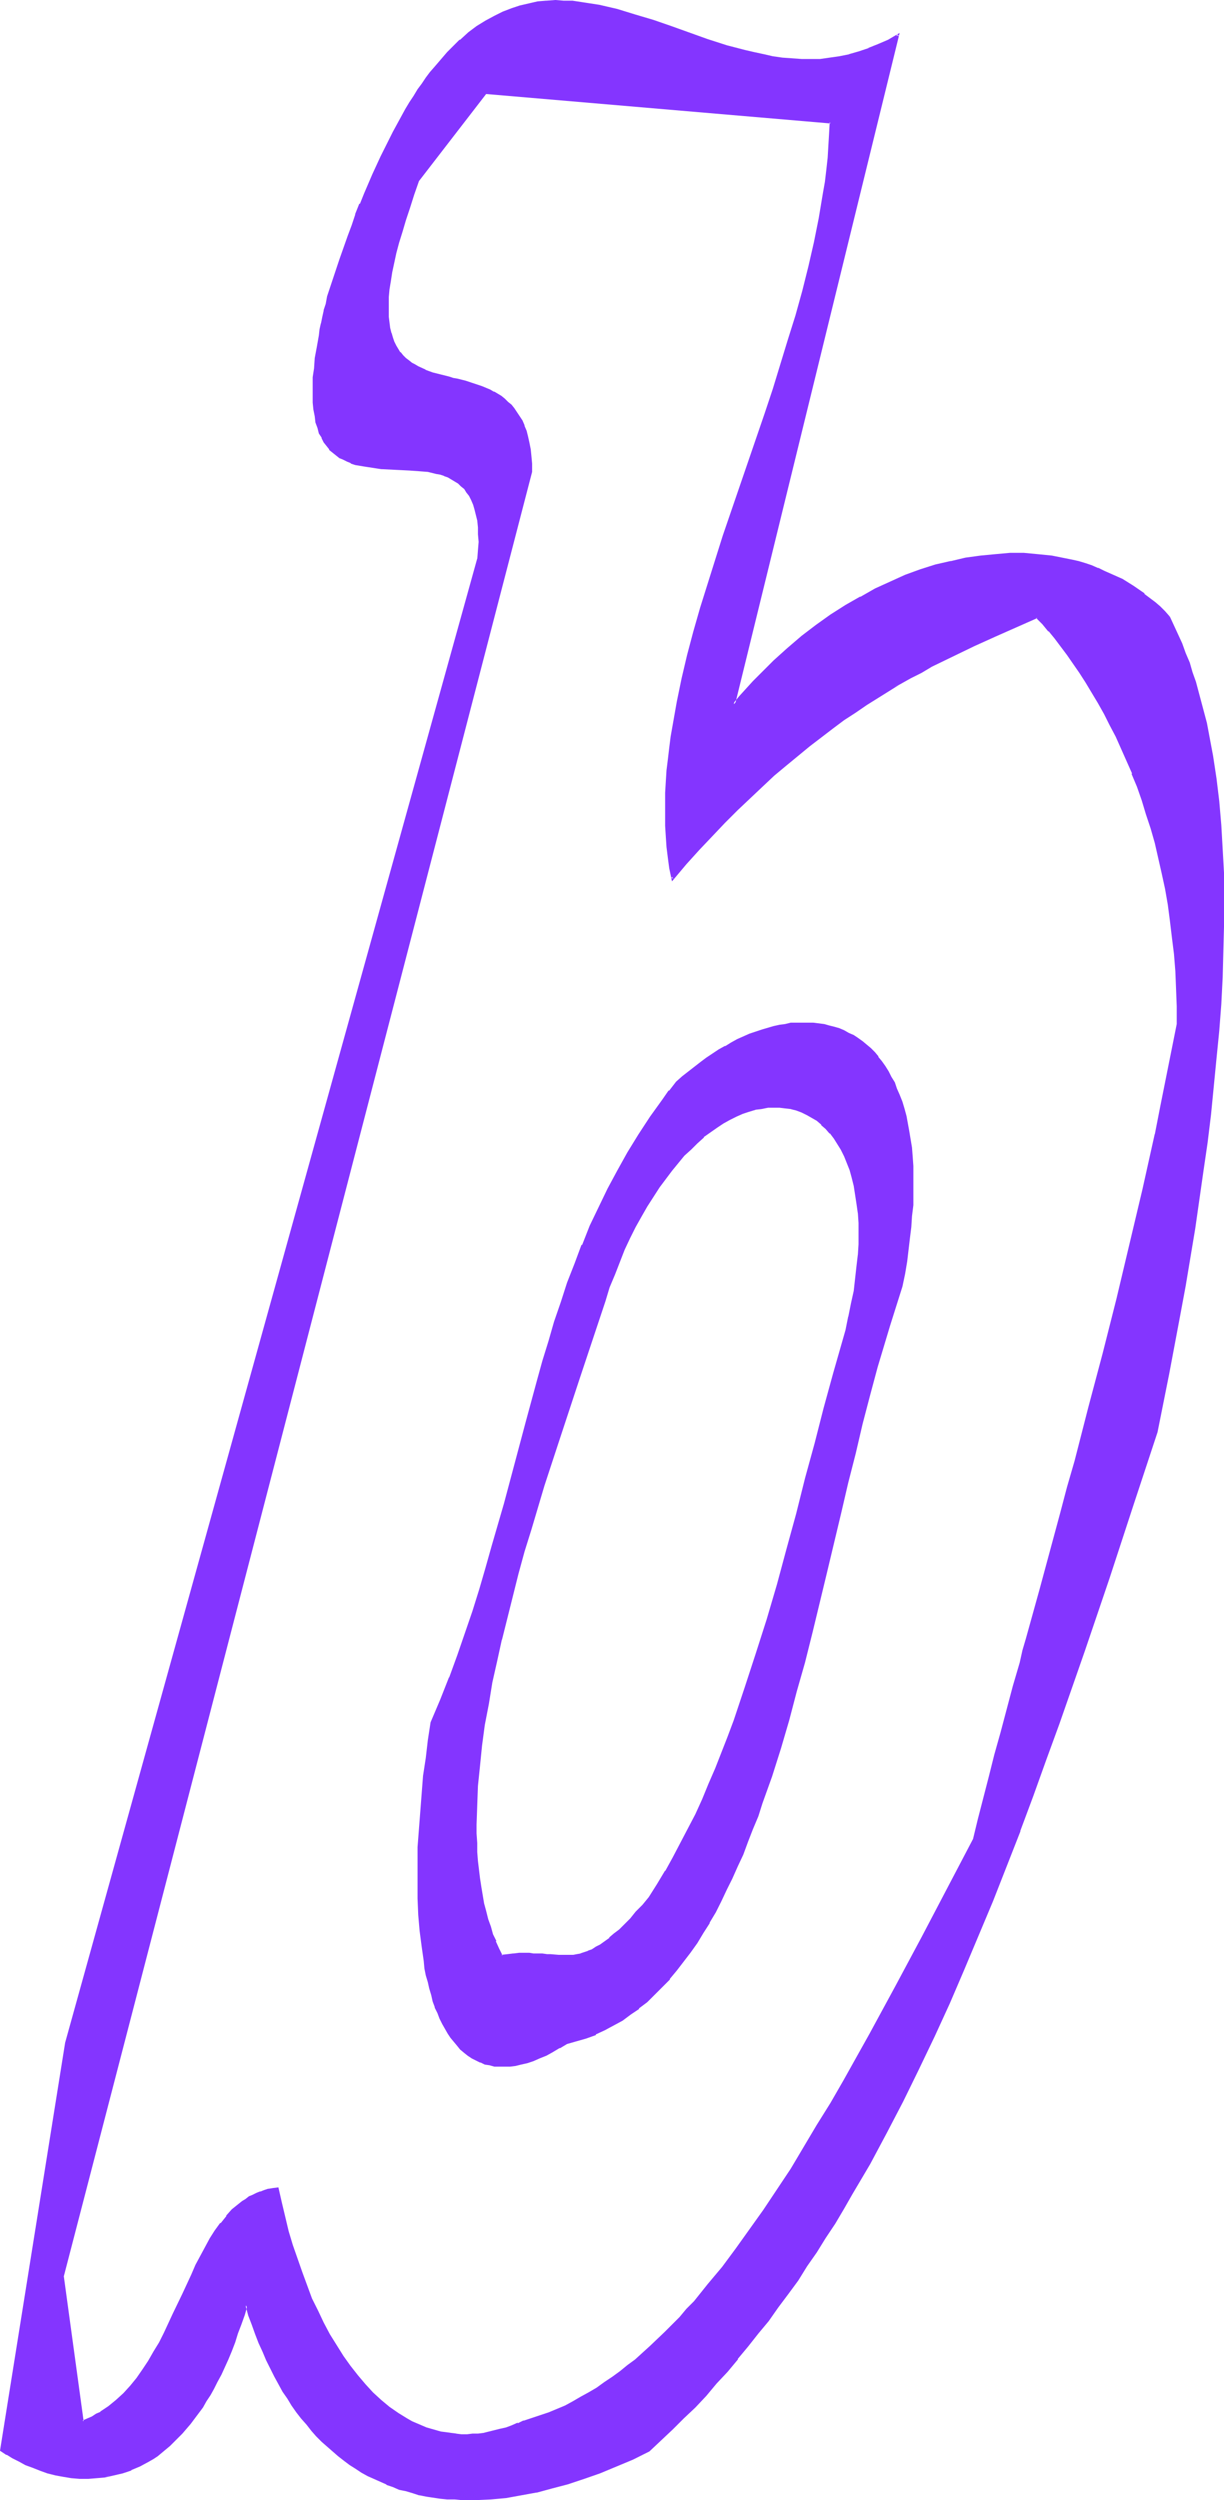
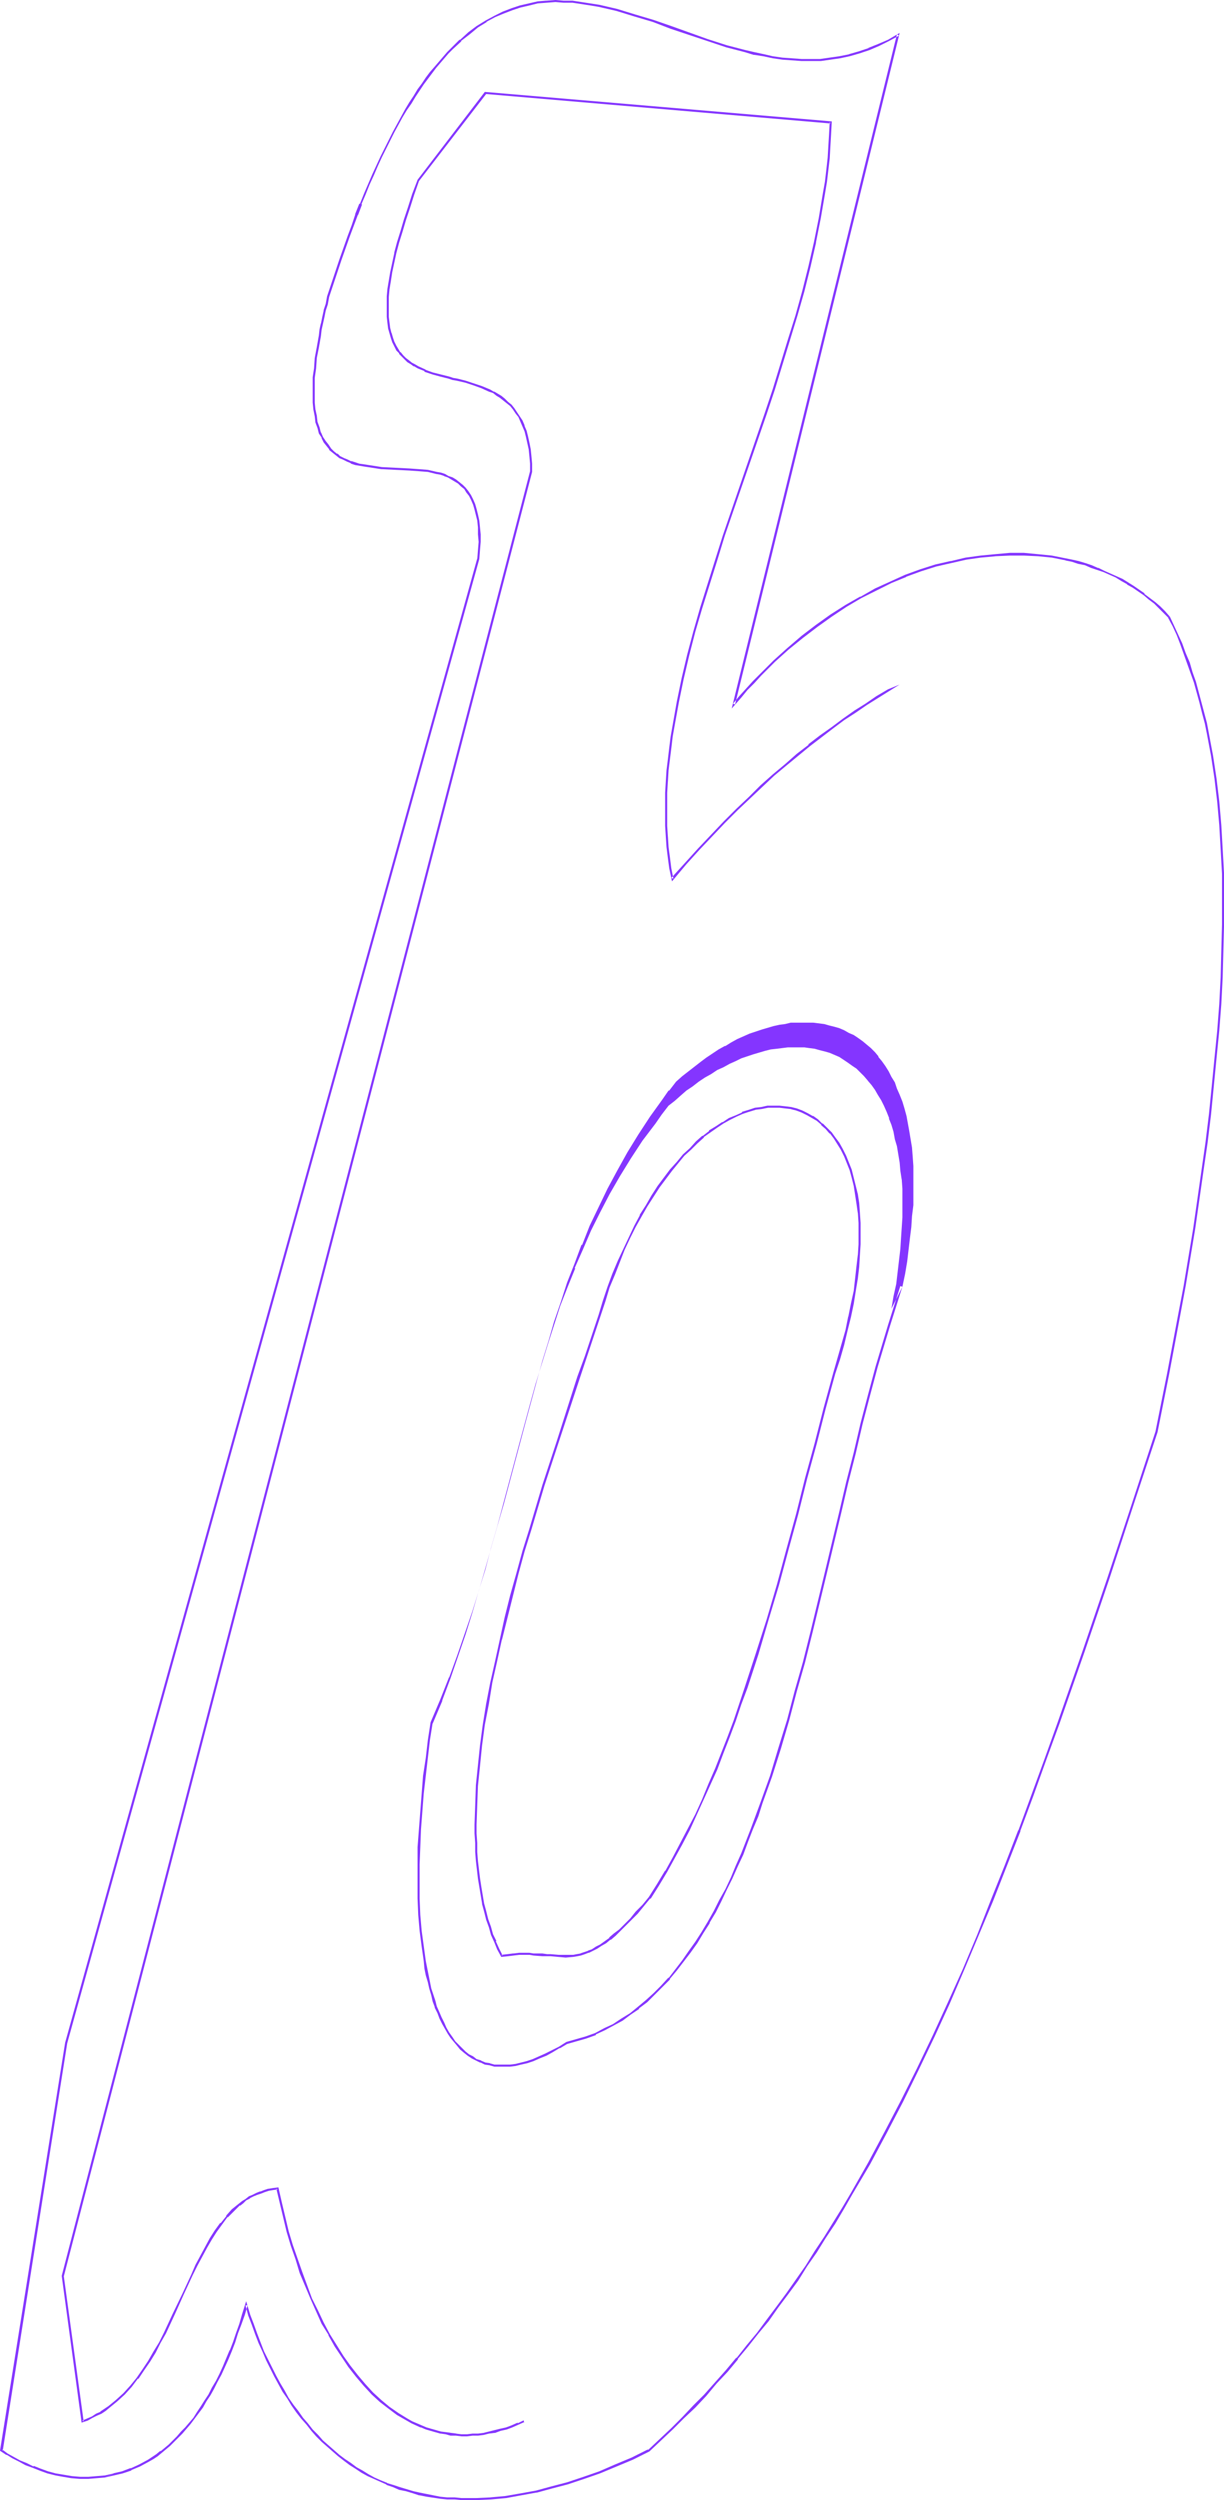
<svg xmlns="http://www.w3.org/2000/svg" xmlns:ns1="http://sodipodi.sourceforge.net/DTD/sodipodi-0.dtd" xmlns:ns2="http://www.inkscape.org/namespaces/inkscape" version="1.0" width="76.328mm" height="155.839mm" id="svg8" ns1:docname="Smudge Ital-Cond B 2.wmf">
  <ns1:namedview id="namedview8" pagecolor="#ffffff" bordercolor="#000000" borderopacity="0.25" ns2:showpageshadow="2" ns2:pageopacity="0.0" ns2:pagecheckerboard="0" ns2:deskcolor="#d1d1d1" ns2:document-units="mm" />
  <defs id="defs1">
    <pattern id="WMFhbasepattern" patternUnits="userSpaceOnUse" width="6" height="6" x="0" y="0" />
  </defs>
-   <path style="fill:#8435ff;fill-opacity:1;fill-rule:evenodd;stroke:none" d="m 153.051,447.123 -1.455,1.778 -1.455,1.616 -1.455,1.616 -1.293,1.293 -1.293,1.293 -1.131,0.97 -1.293,0.97 -0.97,0.97 -1.131,0.646 -0.97,0.646 -0.97,0.485 -0.97,0.485 -0.97,0.323 -0.808,0.162 -0.808,0.162 -0.97,0.162 -1.778,0.162 h -1.778 l -1.778,-0.162 -0.97,-0.162 h -0.97 l -2.101,-0.162 h -0.97 -2.424 -1.293 l -1.455,0.162 -1.293,0.162 -0.808,-1.616 -0.808,-1.616 -0.646,-1.778 -0.646,-1.778 -0.485,-1.778 -0.485,-1.778 -0.485,-1.939 -0.485,-1.939 -0.323,-1.939 -0.323,-1.939 -0.323,-4.201 -0.162,-2.101 -0.162,-2.101 v -2.262 -2.101 -4.525 l 0.323,-4.525 0.323,-4.686 0.646,-4.848 0.646,-4.848 0.808,-5.009 0.97,-5.009 0.97,-5.009 1.131,-5.171 1.293,-5.171 1.293,-5.171 1.455,-5.171 1.455,-5.171 1.455,-5.171 3.232,-10.503 3.232,-10.342 3.394,-10.019 1.616,-5.009 1.616,-5.009 1.778,-4.848 1.616,-4.686 0.97,-3.393 1.131,-3.232 1.131,-3.07 1.131,-3.07 1.293,-2.909 1.293,-2.747 1.293,-2.585 1.293,-2.585 1.455,-2.262 1.455,-2.262 1.455,-2.262 1.293,-1.939 1.616,-1.939 1.455,-1.778 1.455,-1.778 1.616,-1.454 1.455,-1.454 1.616,-1.454 1.455,-1.131 1.616,-1.131 1.455,-0.97 1.616,-0.808 1.455,-0.808 1.616,-0.646 1.455,-0.485 1.455,-0.485 1.455,-0.323 1.455,-0.162 1.455,-0.162 h 1.455 l 1.293,0.162 1.455,0.323 1.293,0.323 1.293,0.485 1.131,0.485 1.293,0.646 1.131,0.808 1.131,0.97 0.97,0.97 0.97,1.131 0.97,1.131 0.97,1.293 0.808,1.454 0.646,1.454 0.808,1.616 0.485,1.778 0.646,1.778 0.485,1.939 0.323,1.939 0.323,2.262 0.162,2.101 0.162,2.424 0.162,2.424 -0.162,2.585 v 2.585 l -0.323,2.585 -0.323,2.909 -0.485,2.909 -0.485,3.07 -0.646,3.07 -0.808,3.232 -0.808,3.232 -0.97,3.393 -1.131,3.555 -2.101,8.08 -2.263,8.403 -2.101,8.241 -2.263,8.403 -2.101,8.241 -2.424,8.241 -2.424,8.241 -2.424,8.08 -2.586,7.918 -1.293,4.04 -1.455,3.878 -1.455,3.717 -1.293,3.878 -1.616,3.717 -1.455,3.555 -1.616,3.717 -1.616,3.555 -1.778,3.393 -1.616,3.393 -1.778,3.232 -1.939,3.232 -1.939,3.232 z m 59.475,-144.139 0.485,-2.909 0.485,-2.909 0.485,-2.747 0.323,-2.747 0.323,-2.747 0.162,-2.424 0.162,-2.585 v -2.424 l 0.162,-2.424 v -2.262 l -0.162,-2.101 -0.162,-2.262 -0.162,-1.939 -0.162,-2.101 -0.323,-1.939 -0.323,-1.778 -0.485,-1.778 -0.485,-1.616 -0.485,-1.778 -0.485,-1.454 -0.646,-1.454 -0.646,-1.454 -0.646,-1.293 -0.646,-1.293 -0.808,-1.293 -0.808,-1.131 -0.808,-1.131 -0.97,-0.97 -0.808,-0.97 -0.97,-0.808 -0.97,-0.808 -1.131,-0.646 -0.97,-0.646 -1.131,-0.646 -1.131,-0.485 -1.131,-0.485 -1.131,-0.485 -1.131,-0.323 -1.293,-0.162 -1.131,-0.323 h -1.293 l -1.293,-0.162 h -1.293 -1.293 l -1.293,0.162 -1.455,0.162 -1.293,0.323 -1.293,0.162 -2.909,0.808 -1.455,0.485 -1.293,0.646 -1.455,0.646 -1.455,0.646 -1.455,0.646 -1.455,0.808 -1.455,0.808 -1.455,0.97 -1.455,0.97 -1.455,0.97 -1.293,1.131 -1.455,1.131 -1.455,1.293 -1.455,1.131 -1.616,2.101 -1.616,2.101 -2.909,4.04 -2.747,4.201 -2.586,4.201 -2.424,4.201 -2.263,4.363 -2.101,4.363 -1.939,4.363 -1.939,4.363 -1.778,4.525 -1.616,4.363 -1.616,4.686 -1.455,4.525 -1.455,4.525 -1.293,4.686 -1.455,4.686 -2.586,9.534 -2.586,9.695 -2.586,9.857 -1.293,5.009 -1.455,5.009 -1.455,5.009 -1.616,5.009 -1.616,5.171 -1.778,5.171 -1.778,5.333 -1.939,5.171 -2.101,5.333 -2.263,5.333 -0.485,4.04 -0.646,4.201 -0.485,4.201 -0.485,4.201 -0.323,4.201 -0.323,4.201 -0.162,4.201 -0.162,4.04 v 4.04 l 0.162,4.04 0.162,3.878 0.323,3.717 0.323,3.555 0.485,3.555 0.323,1.616 0.323,1.778 0.323,1.454 0.485,1.616 0.323,1.454 0.485,1.454 0.485,1.454 0.485,1.293 0.646,1.293 0.485,1.293 0.646,1.131 0.646,1.131 0.646,0.97 0.808,0.97 0.808,0.97 0.808,0.808 0.808,0.808 0.808,0.646 0.97,0.646 0.97,0.485 0.97,0.485 0.97,0.323 1.131,0.323 1.131,0.162 1.131,0.162 h 1.293 l 1.293,-0.162 1.293,-0.162 1.293,-0.323 1.455,-0.323 1.455,-0.485 1.455,-0.485 1.455,-0.808 1.616,-0.808 1.616,-0.808 1.616,-0.97 2.424,-0.646 2.263,-0.808 2.101,-0.808 2.263,-0.97 2.101,-1.131 1.939,-1.293 1.939,-1.293 1.939,-1.454 1.939,-1.616 1.778,-1.616 1.778,-1.778 1.778,-1.778 1.616,-2.101 1.616,-2.101 1.616,-2.101 1.455,-2.262 1.455,-2.262 1.616,-2.424 1.293,-2.585 1.455,-2.585 1.293,-2.585 1.293,-2.747 1.293,-2.747 1.131,-2.909 1.293,-2.909 1.131,-3.07 1.131,-2.909 1.131,-3.232 2.101,-6.302 2.101,-6.464 1.939,-6.625 1.939,-6.787 1.778,-6.948 1.778,-6.948 3.556,-14.058 3.232,-14.22 1.778,-7.11 1.616,-6.948 1.778,-6.787 1.778,-6.787 1.778,-6.787 1.778,-6.464 0.97,-3.07 0.97,-3.232 0.97,-3.07 z" id="path1" />
  <path style="fill:#8435ff;fill-opacity:1;fill-rule:evenodd;stroke:none" d="m 152.889,446.961 v 0 l -1.455,1.778 -1.616,1.616 -1.293,1.616 -1.293,1.293 -1.293,1.293 -1.293,0.97 -1.131,0.97 h 0.162 l -1.131,0.808 -1.131,0.808 -0.97,0.485 v 0 l -0.97,0.646 -0.97,0.323 h 0.162 l -0.97,0.323 -0.97,0.323 h 0.162 l -0.97,0.162 -0.808,0.162 v 0 h -1.778 -1.778 0.162 l -1.939,-0.162 h -0.808 l -1.131,-0.162 v 0 h -2.101 l -0.97,-0.162 h -2.424 l -1.293,0.162 h -0.162 l -1.293,0.162 -1.455,0.162 0.323,0.162 -0.808,-1.616 -0.808,-1.778 h 0.162 l -0.808,-1.616 v 0 l -0.485,-1.778 -0.646,-1.778 -0.485,-1.939 -0.485,-1.778 v 0 l -0.323,-1.939 -0.323,-1.939 -0.323,-2.101 -0.485,-4.04 v 0 l -0.162,-2.101 v -2.101 l -0.162,-2.262 v -2.101 l 0.162,-4.525 0.162,-4.525 v 0 l 0.485,-4.686 0.485,-4.848 0.646,-4.848 0.97,-5.009 0.808,-5.009 1.131,-5.009 1.131,-5.171 v 0.162 l 1.293,-5.171 1.293,-5.171 1.293,-5.171 1.455,-5.332 1.616,-5.171 3.071,-10.342 3.394,-10.342 5.01,-15.19 1.616,-4.848 1.616,-4.848 1.616,-4.848 1.131,-3.393 0.97,-3.232 1.293,-3.07 v 0 l 1.131,-2.909 v 0 l 1.131,-2.909 1.293,-2.747 1.293,-2.585 1.455,-2.585 v 0 l 1.293,-2.262 1.455,-2.262 1.455,-2.262 1.455,-1.939 1.455,-1.939 v 0 l 1.455,-1.778 v 0 l 1.455,-1.778 1.616,-1.454 1.455,-1.454 1.616,-1.454 h -0.162 l 1.616,-1.131 v 0 l 1.616,-1.131 1.455,-0.97 v 0 l 1.455,-0.808 1.616,-0.808 1.455,-0.646 v 0 l 1.455,-0.485 1.616,-0.485 h -0.162 l 1.455,-0.162 1.616,-0.323 h 1.455 -0.162 1.455 v 0 l 1.293,0.162 1.455,0.162 h -0.162 l 1.293,0.323 1.293,0.485 v 0 l 1.293,0.646 1.131,0.646 v 0 l 1.131,0.646 v 0 l 1.131,0.97 h -0.162 l 1.131,0.97 0.97,1.131 v -0.162 l 0.97,1.293 0.808,1.293 v 0 l 0.808,1.293 0.808,1.616 0.646,1.616 v 0 l 0.646,1.616 0.485,1.778 0.485,1.939 v 0 l 0.323,2.101 0.323,2.101 0.323,2.262 v -0.162 l 0.162,2.424 v 2.424 2.585 l -0.162,2.585 v -0.162 l -0.323,2.747 -0.323,2.909 -0.323,2.909 -0.646,2.909 -0.646,3.232 v -0.162 l -0.646,3.232 -0.97,3.393 -0.97,3.393 -0.97,3.393 -2.263,8.241 -2.101,8.241 -2.263,8.241 -2.101,8.403 -2.263,8.241 -2.263,8.403 -2.424,8.241 -2.586,8.08 -2.586,7.918 -1.293,3.878 -1.293,3.878 -1.455,3.878 -1.455,3.717 v 0 l -1.455,3.717 -1.616,3.717 -1.455,3.555 -1.616,3.555 -1.778,3.393 -1.778,3.393 -1.778,3.393 -1.778,3.232 v -0.162 l -1.939,3.232 -1.939,3.07 0.485,0.323 1.939,-3.07 1.939,-3.232 v 0 l 1.778,-3.232 1.778,-3.232 1.778,-3.393 1.616,-3.555 1.616,-3.555 1.616,-3.555 1.616,-3.555 1.455,-3.878 v 0 l 1.455,-3.717 1.455,-3.878 1.293,-3.878 1.455,-3.878 2.586,-7.918 2.424,-8.241 2.424,-8.08 2.263,-8.403 2.263,-8.241 2.101,-8.403 2.263,-8.241 2.101,-8.241 2.263,-8.241 1.131,-3.393 0.97,-3.393 0.808,-3.393 0.808,-3.232 v 0 l 0.646,-3.07 0.485,-3.07 0.485,-2.909 0.323,-2.747 0.162,-2.747 v 0 l 0.162,-2.585 v -2.585 -2.424 l -0.162,-2.424 v 0 l -0.162,-2.262 -0.323,-2.101 -0.485,-1.939 v 0 l -0.485,-1.939 -0.485,-1.939 -0.646,-1.616 v 0 l -0.646,-1.616 -0.808,-1.616 -0.808,-1.454 v 0 l -0.97,-1.293 -0.808,-1.131 -0.162,-0.162 -0.97,-0.97 -0.97,-0.97 h -0.162 l -0.97,-0.97 v 0 l -1.131,-0.808 h -0.162 l -1.131,-0.646 -1.293,-0.646 v 0 l -1.293,-0.485 -1.293,-0.323 v 0 l -1.293,-0.162 -1.455,-0.162 v 0 h -1.455 v 0 h -1.455 l -1.455,0.323 -1.455,0.162 v 0 l -1.455,0.485 -1.616,0.485 v 0.162 l -1.455,0.646 -1.616,0.646 -1.455,0.97 h -0.162 l -1.455,0.97 -1.616,0.97 v 0.162 l -1.455,1.131 h -0.162 l -1.455,1.293 -1.455,1.616 -1.616,1.454 -1.455,1.778 v 0 l -1.616,1.778 v 0 l -1.455,1.939 -1.455,1.939 -1.455,2.262 -1.293,2.262 -1.455,2.262 v 0.162 l -1.293,2.424 -1.293,2.747 -1.293,2.747 -1.293,2.747 v 0 l -1.293,3.07 v 0 l -1.131,3.07 -1.131,3.393 -0.97,3.232 -1.616,4.848 -1.616,4.848 -1.778,4.848 -4.848,15.19 -3.394,10.342 -3.071,10.342 -1.616,5.171 -1.455,5.332 -1.455,5.171 -1.293,5.171 -1.131,5.171 v 0 l -1.131,5.171 -1.131,5.009 -0.97,5.009 -0.808,5.009 -0.646,4.848 -0.485,4.686 -0.485,4.686 v 0.162 L 112,425.308 l -0.162,4.525 v 2.101 L 112,434.195 v 2.101 l 0.162,2.101 v 0 l 0.485,4.201 0.323,1.939 0.323,1.939 0.323,1.939 v 0.162 l 0.485,1.778 0.485,1.939 0.646,1.778 0.485,1.778 v 0 l 0.808,1.778 v 0 l 0.646,1.616 0.97,1.778 1.616,-0.162 1.293,-0.162 v 0 l 1.293,-0.162 h 2.424 l 0.97,0.162 2.101,0.162 v 0 h 0.97 0.97 l 1.778,0.162 v 0 l 1.778,0.162 1.778,-0.162 v 0 l 0.97,-0.162 0.808,-0.162 v 0 l 0.97,-0.323 0.808,-0.323 h 0.162 l 0.97,-0.485 0.97,-0.485 v 0 l 0.97,-0.646 1.131,-0.646 0.97,-0.808 H 144 l 1.131,-0.97 1.131,-1.131 1.293,-1.293 1.293,-1.293 1.455,-1.454 1.455,-1.778 1.455,-1.778 h 0.162 z" id="path2" />
-   <path style="fill:#8435ff;fill-opacity:1;fill-rule:evenodd;stroke:none" d="m 212.687,303.145 v 0 l 0.646,-3.07 0.485,-2.909 0.323,-2.747 0.323,-2.747 0.323,-2.585 0.162,-2.585 0.323,-2.585 v 0 -2.424 -2.424 -2.262 -2.101 l -0.162,-2.262 v 0 l -0.162,-2.101 -0.323,-1.939 -0.323,-1.939 -0.323,-1.778 v 0 l -0.323,-1.778 -0.485,-1.778 -0.485,-1.616 -0.646,-1.616 v 0 l -0.646,-1.454 -0.485,-1.454 -0.808,-1.293 -0.646,-1.293 v 0 l -0.808,-1.293 -0.808,-1.131 -0.808,-0.97 v -0.162 l -0.808,-0.97 -0.97,-0.97 -0.97,-0.808 v 0 l -0.97,-0.808 -1.131,-0.808 -0.97,-0.646 v 0 l -1.131,-0.485 -1.131,-0.646 -1.131,-0.485 v 0 l -1.131,-0.323 -1.293,-0.323 -1.131,-0.323 v 0 l -1.293,-0.162 -1.293,-0.162 v 0 h -1.293 -1.293 -1.293 v 0 h -1.455 l -1.293,0.323 -1.293,0.162 -1.455,0.323 v 0 l -2.747,0.808 -1.455,0.485 -1.455,0.485 v 0 l -1.455,0.646 -1.455,0.646 -1.455,0.808 -1.293,0.808 h -0.162 l -1.455,0.808 -1.455,0.97 -1.455,0.97 -1.293,0.97 -1.455,1.131 v 0 l -1.455,1.131 -1.455,1.131 v 0 l -1.455,1.293 -1.616,2.101 h -0.162 l -1.455,2.101 -2.909,4.04 -2.747,4.201 -2.586,4.201 v 0 l -2.424,4.363 -2.263,4.201 -2.101,4.363 -2.101,4.363 -1.778,4.525 h -0.162 l -1.616,4.363 v 0 l -1.778,4.525 -1.455,4.525 -1.616,4.686 -1.293,4.525 -1.455,4.686 -1.293,4.686 -2.586,9.534 -5.172,19.391 -1.455,5.009 -1.455,5.009 -1.455,5.171 -1.455,5.009 -1.616,5.171 -1.778,5.171 -1.778,5.171 -1.939,5.332 v -0.162 l -2.101,5.333 v 0 l -2.263,5.333 -0.646,4.201 -0.485,4.201 -0.646,4.201 -0.323,4.201 -0.323,4.201 v 0 l -0.323,4.201 -0.323,4.201 v 4.04 4.04 4.04 l 0.162,3.878 v 0 l 0.323,3.717 0.485,3.717 0.485,3.393 0.162,1.778 0.323,1.616 v 0 l 0.485,1.616 0.323,1.454 0.485,1.616 0.323,1.454 0.485,1.293 v 0.162 l 0.646,1.293 v 0 l 0.485,1.293 0.646,1.293 0.646,1.131 v 0 l 0.646,1.131 0.646,0.97 0.808,0.97 v 0 l 0.808,0.97 v 0 l 0.646,0.808 0.97,0.808 v 0 l 0.808,0.646 v 0 l 0.97,0.646 v 0 l 0.97,0.485 0.97,0.485 h 0.162 l 0.97,0.485 1.131,0.162 v 0 l 1.131,0.323 h 1.131 1.293 1.293 v 0 l 1.293,-0.162 1.293,-0.323 v 0 l 1.455,-0.323 1.455,-0.485 v 0 l 1.455,-0.646 v 0 l 1.616,-0.646 1.455,-0.808 1.616,-0.97 h 0.162 l 1.616,-0.97 v 0 l 2.263,-0.646 2.263,-0.646 v 0 l 2.263,-0.808 v -0.162 l 2.101,-0.97 2.101,-1.131 v 0 l 2.101,-1.131 1.939,-1.454 1.939,-1.293 v -0.162 l 1.939,-1.454 1.778,-1.778 1.778,-1.778 1.778,-1.778 v -0.162 l 1.616,-1.939 v 0 l 1.616,-2.101 1.616,-2.101 1.616,-2.262 1.455,-2.424 1.455,-2.262 v -0.162 l 1.455,-2.424 1.293,-2.585 1.293,-2.747 1.293,-2.585 1.293,-2.909 1.293,-2.747 1.131,-3.07 v 0 l 1.131,-2.909 v 0 l 1.293,-3.07 0.97,-3.07 2.263,-6.302 2.101,-6.625 1.939,-6.625 1.778,-6.787 1.939,-6.787 1.778,-7.11 3.394,-14.058 3.394,-14.22 1.616,-6.948 1.778,-6.948 1.616,-6.948 1.778,-6.787 1.778,-6.625 1.939,-6.464 0.97,-3.232 0.97,-3.07 0.97,-3.07 0.97,-3.07 -0.485,-0.162 -0.97,3.07 -0.97,3.07 -0.97,3.07 -0.97,3.232 -1.939,6.464 -1.778,6.625 -1.778,6.787 -1.616,6.948 -1.778,6.948 -1.616,6.948 -3.394,14.22 -3.394,14.058 -1.778,7.11 -1.939,6.787 -1.778,6.787 -2.101,6.787 -1.939,6.464 -2.263,6.302 -1.131,3.07 -1.131,3.07 v 0 l -1.131,2.909 v 0 l -1.131,2.909 -1.293,2.909 -1.131,2.747 -1.293,2.747 -1.455,2.585 -1.293,2.585 -1.455,2.585 v 0 l -1.455,2.424 -1.455,2.262 -1.616,2.262 -1.455,2.101 -1.616,2.101 v 0 l -1.616,2.101 v -0.162 l -1.778,1.939 -1.778,1.778 -1.778,1.616 -1.939,1.616 v 0 l -1.778,1.454 -2.101,1.293 -1.939,1.293 v 0 l -2.101,0.97 -2.101,1.131 v 0 l -2.263,0.808 v 0 l -2.263,0.646 -2.263,0.646 -1.778,1.131 v 0 l -1.616,0.808 -1.616,0.808 -1.455,0.646 v 0 l -1.455,0.646 v 0 l -1.455,0.485 -1.293,0.323 v 0 l -1.293,0.323 -1.293,0.162 v 0 h -1.293 -1.293 0.162 -1.293 l -1.131,-0.323 h 0.162 l -1.131,-0.162 -1.131,-0.485 h 0.162 l -1.131,-0.323 -0.808,-0.646 v 0 l -0.97,-0.485 v 0 l -0.808,-0.646 v 0 l -0.808,-0.808 -0.808,-0.808 v 0 l -0.808,-0.808 v 0 l -0.646,-0.97 -0.808,-1.131 -0.646,-1.131 v 0 l -0.485,-1.131 -0.646,-1.293 -0.485,-1.131 v 0 l -0.646,-1.454 v 0 l -0.323,-1.293 -0.485,-1.454 -0.485,-1.454 -0.323,-1.616 -0.323,-1.616 v 0 l -0.323,-1.616 -0.323,-1.616 -0.485,-3.555 -0.485,-3.555 -0.323,-3.717 v 0 l -0.162,-3.878 v -4.04 -4.04 l 0.162,-4.04 0.162,-4.201 0.323,-4.201 v 0 l 0.323,-4.201 0.485,-4.201 0.485,-4.201 0.485,-4.201 0.646,-4.04 v 0.162 l 2.263,-5.333 v 0 l 2.101,-5.333 v -0.162 l 1.939,-5.171 1.778,-5.171 1.778,-5.171 1.616,-5.171 1.455,-5.009 1.616,-5.171 1.293,-5.009 1.455,-5.009 5.172,-19.391 2.586,-9.534 1.293,-4.686 1.455,-4.686 1.455,-4.686 1.455,-4.525 1.455,-4.525 1.778,-4.525 v 0 l 1.778,-4.363 h -0.162 l 1.939,-4.363 1.939,-4.525 2.101,-4.201 2.263,-4.363 2.424,-4.201 v 0 l 2.586,-4.201 2.747,-4.201 3.071,-4.04 1.455,-2.101 v 0 l 1.616,-2.101 v 0 l 1.455,-1.131 v 0 l 1.455,-1.293 1.293,-1.131 v 0 l 1.455,-0.97 1.455,-1.131 1.455,-0.97 1.455,-0.808 1.455,-0.97 v 0 l 1.455,-0.646 1.455,-0.808 1.455,-0.646 1.293,-0.646 v 0 l 1.455,-0.485 1.455,-0.485 2.747,-0.808 v 0 l 1.293,-0.323 1.455,-0.162 1.293,-0.162 1.293,-0.162 v 0 h 1.293 1.293 1.293 v 0 l 1.131,0.162 1.293,0.162 v 0 l 1.131,0.323 1.293,0.323 1.131,0.323 v 0 l 1.131,0.485 1.131,0.485 0.97,0.646 v 0 l 0.97,0.646 1.131,0.808 0.97,0.646 v 0 l 0.97,0.97 0.808,0.808 0.97,1.131 -0.162,-0.162 0.97,1.131 0.808,1.131 0.646,1.131 v 0 l 0.808,1.293 0.646,1.293 0.646,1.454 0.646,1.616 -0.162,-0.162 0.646,1.616 0.485,1.616 0.323,1.778 0.485,1.616 v 0 l 0.323,1.939 0.323,1.939 0.162,1.939 0.323,2.101 v -0.162 l 0.162,2.262 v 2.101 2.262 2.424 l -0.162,2.424 v 0 l -0.162,2.424 -0.162,2.585 -0.323,2.747 -0.323,2.747 -0.323,2.747 -0.646,2.909 -0.485,2.909 v 0 z" id="path3" />
-   <path style="fill:#8435ff;fill-opacity:1;fill-rule:evenodd;stroke:none" d="m 123.475,570.417 -1.455,0.646 -1.293,0.485 -1.455,0.485 -1.293,0.485 -1.455,0.323 -1.293,0.323 -1.293,0.162 -1.293,0.162 -1.293,0.162 h -1.293 -1.293 -1.293 l -1.131,-0.162 -1.293,-0.162 -1.131,-0.162 -1.293,-0.323 -1.131,-0.323 -1.131,-0.485 -1.131,-0.323 -2.263,-1.131 L 96,570.093 l -2.263,-1.293 -1.939,-1.454 -2.101,-1.616 -1.939,-1.939 -1.778,-1.939 -1.939,-2.101 -1.616,-2.262 -1.778,-2.262 -1.455,-2.585 -1.616,-2.585 -1.455,-2.747 -1.455,-2.909 -1.293,-2.909 -1.293,-2.909 -1.131,-3.232 -1.131,-3.07 -0.97,-3.232 -0.97,-3.393 -0.97,-3.232 -0.808,-3.393 -0.646,-3.393 -1.131,0.162 -0.97,0.162 -0.97,0.162 -0.97,0.323 -0.97,0.323 -0.808,0.485 -0.808,0.485 -0.808,0.485 -0.808,0.485 -0.808,0.646 -1.455,1.293 -1.455,1.616 -1.293,1.616 -1.293,1.778 -1.293,1.778 -1.131,2.101 -1.131,1.939 -1.131,2.262 -0.97,2.101 -2.101,4.686 -2.101,4.525 -2.263,4.686 -1.131,2.262 -1.293,2.101 -1.131,2.101 -1.455,2.101 -1.455,1.939 -1.455,1.939 -1.616,1.778 -1.778,1.616 -1.778,1.454 -0.97,0.646 -0.97,0.646 -0.97,0.646 -1.131,0.485 -1.131,0.485 -0.97,0.485 -4.687,-34.257 110.384,-425.146 -0.162,-1.778 v -1.778 l -0.323,-1.616 -0.162,-1.454 -0.323,-1.454 -0.485,-1.293 -0.485,-1.293 -0.485,-1.131 -0.485,-0.97 -0.646,-0.97 -0.646,-0.97 -0.646,-0.808 -0.808,-0.646 -0.808,-0.646 -0.808,-0.646 -0.808,-0.646 -0.808,-0.485 -0.97,-0.485 -1.778,-0.646 -1.939,-0.808 -1.939,-0.485 -1.939,-0.485 -0.97,-0.323 -0.97,-0.162 -1.939,-0.485 -1.939,-0.646 -1.778,-0.646 -1.778,-0.808 -0.808,-0.323 -0.646,-0.485 -0.808,-0.485 L 95.515,84.512 94.869,83.866 94.222,83.219 93.737,82.411 93.091,81.604 92.768,80.634 92.283,79.503 91.96,78.533 91.798,77.241 91.475,76.109 v -1.454 l -0.162,-1.454 v -1.616 l 0.162,-1.616 0.162,-1.778 0.162,-1.939 0.485,-2.101 0.485,-2.262 0.485,-2.262 0.646,-2.585 0.646,-2.585 0.808,-2.747 0.97,-2.909 1.131,-3.07 1.131,-3.232 15.838,-20.522 81.455,6.787 -0.162,2.909 -0.162,2.747 -0.323,2.747 -0.323,2.909 -0.323,2.747 -0.485,2.909 -0.97,5.656 -1.131,5.656 -1.293,5.817 -1.455,5.656 -1.616,5.817 -1.616,5.817 -1.778,5.656 -1.939,5.817 -1.939,5.817 -3.879,11.473 -3.879,11.635 -1.939,5.656 -1.939,5.656 -1.778,5.817 -1.616,5.494 -1.616,5.656 -1.455,5.494 -1.293,5.656 -1.293,5.494 -0.97,5.333 -0.323,2.747 -0.485,2.585 -0.323,2.747 -0.162,2.585 -0.162,2.585 -0.162,2.747 -0.162,2.585 v 2.585 l 0.162,2.585 0.162,2.585 0.162,2.424 0.323,2.585 0.323,2.424 0.485,2.424 3.071,-3.555 3.071,-3.393 3.071,-3.232 2.909,-3.07 3.071,-3.07 2.909,-2.747 2.747,-2.747 2.909,-2.585 2.909,-2.424 2.747,-2.262 2.747,-2.262 2.747,-2.101 2.747,-2.101 2.586,-1.939 2.747,-1.778 2.586,-1.778 2.586,-1.778 2.747,-1.454 2.424,-1.616 2.586,-1.454 2.586,-1.454 2.586,-1.293 5.01,-2.585 5.01,-2.262 4.848,-2.262 9.859,-4.363 1.455,1.454 1.455,1.616 1.455,1.778 1.455,1.939 1.455,1.939 1.455,2.101 1.616,2.101 1.455,2.262 1.455,2.424 1.293,2.424 1.455,2.585 1.455,2.585 1.293,2.747 1.293,2.909 1.293,2.909 1.293,3.07 1.131,3.07 1.131,3.232 1.131,3.232 0.97,3.393 0.97,3.393 0.97,3.393 0.808,3.717 0.646,3.555 0.646,3.878 0.646,3.717 0.485,3.878 0.323,4.04 0.323,4.04 0.323,4.04 v 4.201 4.363 l -1.131,6.302 -1.293,6.464 -1.293,6.625 -1.455,6.464 -2.909,12.927 -2.909,12.927 -3.232,13.089 -3.232,12.766 -3.232,12.604 -3.394,12.604 -1.616,6.14 -1.616,6.14 -1.616,6.14 -1.616,5.979 -1.778,5.817 -1.616,5.979 -1.455,5.656 -0.808,2.909 -0.808,2.747 -1.455,5.656 -1.616,5.494 -1.293,5.332 -1.455,5.333 -1.293,5.009 -1.293,5.171 -1.293,4.848 -1.131,4.848 -12.283,23.108 -6.141,11.473 -3.071,5.656 -3.071,5.494 -3.071,5.656 -3.071,5.333 -3.071,5.494 -3.071,5.171 -3.232,5.171 -3.071,5.171 -3.071,4.848 -3.232,4.848 -3.232,4.525 -3.394,4.525 -3.232,4.363 -3.232,4.04 -3.394,4.04 -1.778,1.939 -1.616,1.778 -1.778,1.778 -1.778,1.778 -1.778,1.616 -1.616,1.778 -1.778,1.454 -1.778,1.616 -1.778,1.454 -1.778,1.293 -1.939,1.454 -1.778,1.293 -1.778,1.131 -1.939,1.131 -1.778,1.131 -1.939,0.97 -1.939,0.97 -1.939,0.808 -1.939,0.808 -1.939,0.808 -1.939,0.646 z m 152.081,-424.985 -1.131,-1.293 -1.131,-0.97 -1.131,-1.131 -1.293,-0.97 -1.131,-0.97 -2.586,-1.778 -1.455,-0.97 -1.293,-0.646 -1.455,-0.808 -1.293,-0.646 -1.455,-0.646 -1.455,-0.646 -1.455,-0.485 -1.616,-0.485 -1.455,-0.485 -1.616,-0.323 -1.455,-0.485 -1.616,-0.323 -1.616,-0.162 -1.616,-0.323 -1.616,-0.162 -3.394,-0.162 h -3.232 l -3.556,0.162 -3.394,0.323 -3.394,0.646 -3.556,0.646 -3.556,0.97 -3.556,1.131 -3.556,1.293 -3.556,1.454 -3.556,1.616 -3.556,1.939 -3.556,2.101 -3.394,2.101 -3.394,2.585 -3.394,2.585 -3.394,2.747 -3.232,2.909 -1.616,1.616 -1.616,1.616 -1.616,1.616 -1.616,1.778 -1.455,1.778 -1.616,1.778 38.788,-157.713 -2.263,1.293 -2.424,1.131 -2.263,0.97 -2.263,0.808 -2.263,0.485 -2.263,0.646 -2.263,0.323 -2.263,0.162 -2.263,0.162 h -2.263 l -2.263,-0.162 -2.263,-0.323 -2.263,-0.323 -2.101,-0.323 -2.263,-0.485 -2.263,-0.485 -4.364,-1.293 -4.364,-1.293 -8.566,-3.07 -4.364,-1.454 -4.202,-1.454 L 145.455,2.424 143.354,1.939 141.253,1.454 139.152,0.97 137.051,0.646 134.95,0.485 132.848,0.323 h -1.939 l -2.101,0.162 -2.101,0.162 -2.101,0.323 -1.939,0.485 -2.101,0.646 -1.939,0.808 -2.101,0.97 -1.939,1.131 -2.101,1.293 -1.939,1.454 -2.101,1.778 -1.939,1.939 -0.97,0.97 -0.97,1.131 -0.97,1.131 -0.97,1.131 -0.97,1.293 -0.97,1.293 -1.131,1.454 -0.97,1.293 -0.97,1.616 -0.97,1.454 -0.97,1.616 -0.97,1.778 -0.97,1.616 -0.97,1.939 -0.97,1.778 -0.97,1.939 -0.97,2.101 -0.97,2.101 -0.97,2.101 -0.97,2.262 -0.97,2.262 -0.97,2.424 -0.97,2.424 -0.97,2.585 -0.97,2.585 -0.97,2.585 -0.97,2.909 -0.97,2.747 -0.808,2.909 -0.97,3.07 -0.485,1.616 -0.323,1.616 -0.323,1.454 -0.323,1.616 -0.323,1.454 -0.323,1.454 -0.485,2.585 -0.323,2.585 -0.323,2.424 -0.162,2.262 -0.162,1.939 v 2.101 l 0.162,1.778 0.162,1.616 0.162,1.616 0.323,1.454 0.323,1.293 0.485,1.131 0.485,1.131 0.646,0.97 0.485,0.808 0.646,0.808 0.808,0.808 0.808,0.646 0.808,0.485 0.808,0.485 0.808,0.485 0.97,0.323 0.97,0.323 0.97,0.323 0.97,0.162 2.101,0.323 2.263,0.162 4.364,0.323 h 2.101 l 2.263,0.162 2.101,0.323 1.939,0.323 0.97,0.323 0.97,0.323 0.97,0.323 0.808,0.323 0.808,0.646 0.808,0.485 0.646,0.646 0.808,0.646 0.646,0.808 0.485,0.97 0.646,0.97 0.323,0.97 0.485,1.293 0.323,1.293 0.162,1.293 0.323,1.616 v 1.616 1.778 1.939 l -0.162,2.101 -97.131,349.683 -15.354,95.985 1.293,0.808 1.455,0.808 1.455,0.808 1.616,0.646 1.616,0.808 1.778,0.646 1.778,0.485 1.778,0.485 1.939,0.323 1.778,0.323 1.939,0.162 h 2.101 1.939 l 1.939,-0.323 2.101,-0.323 2.101,-0.646 1.939,-0.646 2.101,-0.97 1.939,-1.131 1.131,-0.485 0.97,-0.808 0.97,-0.646 0.97,-0.808 0.97,-0.808 0.97,-0.97 0.97,-0.97 0.97,-0.97 0.97,-1.131 0.97,-1.131 0.97,-1.293 0.97,-1.293 0.808,-1.293 0.97,-1.293 0.808,-1.616 0.97,-1.454 0.808,-1.616 0.808,-1.778 0.808,-1.778 0.808,-1.778 0.808,-1.939 0.808,-1.939 0.808,-2.101 0.808,-2.101 0.646,-2.262 0.646,-2.262 0.808,2.262 0.808,2.262 0.646,2.101 0.97,2.262 0.808,1.939 0.97,2.101 0.808,1.939 0.97,1.778 0.97,1.778 1.131,1.778 0.97,1.778 1.131,1.616 1.131,1.454 1.131,1.454 1.131,1.454 1.131,1.454 1.293,1.293 1.131,1.293 1.293,1.131 1.293,1.131 1.293,1.131 1.293,0.97 1.455,0.97 1.293,0.97 1.455,0.808 1.455,0.808 1.455,0.808 1.455,0.646 1.455,0.646 1.455,0.646 1.616,0.485 1.455,0.485 1.616,0.485 1.616,0.323 1.616,0.323 3.232,0.485 1.616,0.162 1.778,0.162 h 1.616 l 1.616,0.162 h 1.778 l 3.556,-0.323 3.556,-0.323 3.556,-0.485 3.556,-0.808 3.717,-0.808 3.717,-1.131 3.717,-1.131 3.879,-1.454 3.717,-1.454 3.879,-1.778 3.879,-1.778 2.747,-2.585 2.747,-2.585 2.586,-2.585 2.586,-2.585 2.586,-2.747 2.586,-2.909 2.586,-2.747 2.424,-3.07 2.424,-2.909 2.424,-2.909 2.424,-3.07 2.263,-3.232 2.263,-3.232 2.263,-3.07 2.263,-3.393 2.263,-3.232 2.101,-3.393 2.101,-3.393 2.101,-3.393 2.101,-3.555 4.04,-7.11 4.04,-7.272 3.879,-7.433 3.717,-7.595 3.556,-7.595 3.556,-7.918 3.556,-7.918 3.394,-8.08 3.394,-8.08 3.232,-8.241 3.071,-8.241 3.232,-8.403 3.071,-8.403 3.071,-8.403 5.818,-17.129 5.818,-17.129 5.818,-17.29 5.657,-17.129 2.747,-13.735 2.586,-13.735 1.131,-6.948 1.293,-6.787 0.97,-6.787 1.131,-6.787 0.97,-6.787 0.808,-6.625 0.808,-6.787 0.808,-6.464 0.646,-6.625 0.485,-6.464 0.485,-6.302 0.323,-6.302 0.323,-6.302 0.162,-6.14 v -5.979 L 288.162,205.867 288,200.05 l -0.485,-5.656 -0.485,-5.494 -0.646,-5.494 -0.808,-5.333 -0.485,-2.585 -0.485,-2.585 -0.485,-2.424 -0.485,-2.585 -0.646,-2.424 -1.455,-4.686 -0.646,-2.424 -0.808,-2.262 -0.808,-2.262 -0.808,-2.101 -0.97,-2.262 -0.97,-2.101 z" id="path4" />
+   <path style="fill:#8435ff;fill-opacity:1;fill-rule:evenodd;stroke:none" d="m 212.687,303.145 v 0 l 0.646,-3.07 0.485,-2.909 0.323,-2.747 0.323,-2.747 0.323,-2.585 0.162,-2.585 0.323,-2.585 v 0 -2.424 -2.424 -2.262 -2.101 l -0.162,-2.262 v 0 l -0.162,-2.101 -0.323,-1.939 -0.323,-1.939 -0.323,-1.778 v 0 l -0.323,-1.778 -0.485,-1.778 -0.485,-1.616 -0.646,-1.616 v 0 l -0.646,-1.454 -0.485,-1.454 -0.808,-1.293 -0.646,-1.293 v 0 l -0.808,-1.293 -0.808,-1.131 -0.808,-0.97 v -0.162 l -0.808,-0.97 -0.97,-0.97 -0.97,-0.808 v 0 l -0.97,-0.808 -1.131,-0.808 -0.97,-0.646 v 0 l -1.131,-0.485 -1.131,-0.646 -1.131,-0.485 v 0 l -1.131,-0.323 -1.293,-0.323 -1.131,-0.323 v 0 l -1.293,-0.162 -1.293,-0.162 v 0 h -1.293 -1.293 -1.293 v 0 h -1.455 l -1.293,0.323 -1.293,0.162 -1.455,0.323 v 0 l -2.747,0.808 -1.455,0.485 -1.455,0.485 v 0 l -1.455,0.646 -1.455,0.646 -1.455,0.808 -1.293,0.808 h -0.162 l -1.455,0.808 -1.455,0.97 -1.455,0.97 -1.293,0.97 -1.455,1.131 v 0 l -1.455,1.131 -1.455,1.131 v 0 l -1.455,1.293 -1.616,2.101 h -0.162 l -1.455,2.101 -2.909,4.04 -2.747,4.201 -2.586,4.201 v 0 l -2.424,4.363 -2.263,4.201 -2.101,4.363 -2.101,4.363 -1.778,4.525 h -0.162 l -1.616,4.363 v 0 l -1.778,4.525 -1.455,4.525 -1.616,4.686 -1.293,4.525 -1.455,4.686 -1.293,4.686 -2.586,9.534 -5.172,19.391 -1.455,5.009 -1.455,5.009 -1.455,5.171 -1.455,5.009 -1.616,5.171 -1.778,5.171 -1.778,5.171 -1.939,5.332 v -0.162 l -2.101,5.333 v 0 l -2.263,5.333 -0.646,4.201 -0.485,4.201 -0.646,4.201 -0.323,4.201 -0.323,4.201 v 0 l -0.323,4.201 -0.323,4.201 v 4.04 4.04 4.04 l 0.162,3.878 v 0 l 0.323,3.717 0.485,3.717 0.485,3.393 0.162,1.778 0.323,1.616 v 0 l 0.485,1.616 0.323,1.454 0.485,1.616 0.323,1.454 0.485,1.293 v 0.162 l 0.646,1.293 v 0 l 0.485,1.293 0.646,1.293 0.646,1.131 v 0 l 0.646,1.131 0.646,0.97 0.808,0.97 v 0 l 0.808,0.97 v 0 l 0.646,0.808 0.97,0.808 v 0 l 0.808,0.646 v 0 l 0.97,0.646 v 0 l 0.97,0.485 0.97,0.485 h 0.162 l 0.97,0.485 1.131,0.162 v 0 l 1.131,0.323 h 1.131 1.293 1.293 v 0 l 1.293,-0.162 1.293,-0.323 v 0 l 1.455,-0.323 1.455,-0.485 v 0 l 1.455,-0.646 v 0 l 1.616,-0.646 1.455,-0.808 1.616,-0.97 h 0.162 l 1.616,-0.97 v 0 l 2.263,-0.646 2.263,-0.646 v 0 l 2.263,-0.808 v -0.162 l 2.101,-0.97 2.101,-1.131 v 0 l 2.101,-1.131 1.939,-1.454 1.939,-1.293 v -0.162 l 1.939,-1.454 1.778,-1.778 1.778,-1.778 1.778,-1.778 v -0.162 l 1.616,-1.939 v 0 l 1.616,-2.101 1.616,-2.101 1.616,-2.262 1.455,-2.424 1.455,-2.262 v -0.162 l 1.455,-2.424 1.293,-2.585 1.293,-2.747 1.293,-2.585 1.293,-2.909 1.293,-2.747 1.131,-3.07 v 0 l 1.131,-2.909 v 0 l 1.293,-3.07 0.97,-3.07 2.263,-6.302 2.101,-6.625 1.939,-6.625 1.778,-6.787 1.939,-6.787 1.778,-7.11 3.394,-14.058 3.394,-14.22 1.616,-6.948 1.778,-6.948 1.616,-6.948 1.778,-6.787 1.778,-6.625 1.939,-6.464 0.97,-3.232 0.97,-3.07 0.97,-3.07 0.97,-3.07 -0.485,-0.162 -0.97,3.07 -0.97,3.07 -0.97,3.07 -0.97,3.232 -1.939,6.464 -1.778,6.625 -1.778,6.787 -1.616,6.948 -1.778,6.948 -1.616,6.948 -3.394,14.22 -3.394,14.058 -1.778,7.11 -1.939,6.787 -1.778,6.787 -2.101,6.787 -1.939,6.464 -2.263,6.302 -1.131,3.07 -1.131,3.07 v 0 l -1.131,2.909 v 0 l -1.131,2.909 -1.293,2.909 -1.131,2.747 -1.293,2.747 -1.455,2.585 -1.293,2.585 -1.455,2.585 v 0 l -1.455,2.424 -1.455,2.262 -1.616,2.262 -1.455,2.101 -1.616,2.101 v 0 l -1.616,2.101 v -0.162 l -1.778,1.939 -1.778,1.778 -1.778,1.616 -1.939,1.616 v 0 l -1.778,1.454 -2.101,1.293 -1.939,1.293 v 0 l -2.101,0.97 -2.101,1.131 v 0 l -2.263,0.808 v 0 l -2.263,0.646 -2.263,0.646 -1.778,1.131 v 0 l -1.616,0.808 -1.616,0.808 -1.455,0.646 v 0 l -1.455,0.646 v 0 l -1.455,0.485 -1.293,0.323 v 0 l -1.293,0.323 -1.293,0.162 v 0 h -1.293 -1.293 0.162 -1.293 l -1.131,-0.323 h 0.162 l -1.131,-0.162 -1.131,-0.485 h 0.162 l -1.131,-0.323 -0.808,-0.646 v 0 l -0.97,-0.485 v 0 l -0.808,-0.646 v 0 l -0.808,-0.808 -0.808,-0.808 v 0 l -0.808,-0.808 v 0 l -0.646,-0.97 -0.808,-1.131 -0.646,-1.131 v 0 l -0.485,-1.131 -0.646,-1.293 -0.485,-1.131 v 0 l -0.646,-1.454 v 0 l -0.323,-1.293 -0.485,-1.454 -0.485,-1.454 -0.323,-1.616 -0.323,-1.616 v 0 l -0.323,-1.616 -0.323,-1.616 -0.485,-3.555 -0.485,-3.555 -0.323,-3.717 v 0 l -0.162,-3.878 v -4.04 -4.04 l 0.162,-4.04 0.162,-4.201 0.323,-4.201 v 0 l 0.323,-4.201 0.485,-4.201 0.485,-4.201 0.485,-4.201 0.646,-4.04 v 0.162 l 2.263,-5.333 v 0 v -0.162 l 1.939,-5.171 1.778,-5.171 1.778,-5.171 1.616,-5.171 1.455,-5.009 1.616,-5.171 1.293,-5.009 1.455,-5.009 5.172,-19.391 2.586,-9.534 1.293,-4.686 1.455,-4.686 1.455,-4.686 1.455,-4.525 1.455,-4.525 1.778,-4.525 v 0 l 1.778,-4.363 h -0.162 l 1.939,-4.363 1.939,-4.525 2.101,-4.201 2.263,-4.363 2.424,-4.201 v 0 l 2.586,-4.201 2.747,-4.201 3.071,-4.04 1.455,-2.101 v 0 l 1.616,-2.101 v 0 l 1.455,-1.131 v 0 l 1.455,-1.293 1.293,-1.131 v 0 l 1.455,-0.97 1.455,-1.131 1.455,-0.97 1.455,-0.808 1.455,-0.97 v 0 l 1.455,-0.646 1.455,-0.808 1.455,-0.646 1.293,-0.646 v 0 l 1.455,-0.485 1.455,-0.485 2.747,-0.808 v 0 l 1.293,-0.323 1.455,-0.162 1.293,-0.162 1.293,-0.162 v 0 h 1.293 1.293 1.293 v 0 l 1.131,0.162 1.293,0.162 v 0 l 1.131,0.323 1.293,0.323 1.131,0.323 v 0 l 1.131,0.485 1.131,0.485 0.97,0.646 v 0 l 0.97,0.646 1.131,0.808 0.97,0.646 v 0 l 0.97,0.97 0.808,0.808 0.97,1.131 -0.162,-0.162 0.97,1.131 0.808,1.131 0.646,1.131 v 0 l 0.808,1.293 0.646,1.293 0.646,1.454 0.646,1.616 -0.162,-0.162 0.646,1.616 0.485,1.616 0.323,1.778 0.485,1.616 v 0 l 0.323,1.939 0.323,1.939 0.162,1.939 0.323,2.101 v -0.162 l 0.162,2.262 v 2.101 2.262 2.424 l -0.162,2.424 v 0 l -0.162,2.424 -0.162,2.585 -0.323,2.747 -0.323,2.747 -0.323,2.747 -0.646,2.909 -0.485,2.909 v 0 z" id="path3" />
  <path style="fill:#8435ff;fill-opacity:1;fill-rule:evenodd;stroke:none" d="m 123.475,570.255 h -0.162 l -1.293,0.646 v -0.162 l -1.455,0.646 v 0 l -1.293,0.485 -1.455,0.323 -1.293,0.323 v 0 l -1.293,0.323 -1.293,0.323 -1.293,0.162 h -1.293 v 0 l -1.293,0.162 h -1.293 l -1.293,-0.162 h 0.162 l -1.293,-0.162 -1.131,-0.162 -1.293,-0.162 v 0 l -1.131,-0.323 -1.131,-0.323 -1.131,-0.323 -1.131,-0.485 v 0 L 97.131,570.417 96,569.77 v 0 l -2.101,-1.293 -2.101,-1.454 v 0 l -1.939,-1.616 v 0 l -1.939,-1.778 -1.778,-1.939 -1.778,-2.101 v 0 l -1.778,-2.262 -1.616,-2.262 -1.616,-2.585 -1.616,-2.585 v 0 l -1.455,-2.747 -1.293,-2.747 -1.455,-2.909 -1.131,-3.07 v 0 l -1.131,-3.07 v 0 l -1.131,-3.232 -1.131,-3.232 -0.97,-3.232 -0.808,-3.393 -0.808,-3.393 -0.808,-3.555 -1.293,0.162 -0.97,0.162 h -0.162 l -0.97,0.323 -0.808,0.323 h -0.162 l -0.808,0.323 v 0 l -0.97,0.485 -0.808,0.323 v 0 l -0.808,0.646 -0.808,0.485 -0.808,0.646 v 0 l -1.616,1.293 -1.293,1.454 v 0.162 l -1.293,1.616 h -0.162 l -1.293,1.778 -1.131,1.778 -1.131,2.101 v 0 l -1.131,2.101 -1.131,2.101 -0.97,2.262 -2.101,4.525 -2.263,4.686 -2.101,4.525 -1.131,2.262 -1.293,2.101 v 0 l -1.293,2.262 -1.293,1.939 -1.455,2.101 v 0 l -1.455,1.778 v 0 l -1.616,1.778 -1.778,1.616 v 0 l -1.778,1.454 v 0 l -0.97,0.646 -0.97,0.646 h 0.162 l -1.131,0.485 -0.97,0.646 -1.131,0.485 -1.131,0.485 0.323,0.162 -4.687,-34.257 v 0.162 L 125.414,111.175 v -1.939 l -0.162,-1.778 v 0 l -0.162,-1.616 -0.323,-1.616 v 0 l -0.323,-1.454 -0.323,-1.293 -0.485,-1.131 v -0.162 l -0.485,-1.131 -0.646,-0.97 v 0 l -0.646,-0.97 -0.646,-0.97 v 0 l -0.646,-0.808 -0.808,-0.646 -0.808,-0.808 v 0 l -0.808,-0.646 -0.808,-0.485 -0.808,-0.485 h -0.162 l -0.808,-0.485 -1.939,-0.808 v 0 l -1.939,-0.646 -1.939,-0.646 -1.939,-0.485 -0.97,-0.162 -0.97,-0.323 -1.939,-0.485 -1.939,-0.485 -1.778,-0.646 h 0.162 l -1.778,-0.808 -0.808,-0.485 v 0 l -0.646,-0.323 -0.808,-0.646 v 0 l -0.646,-0.485 -0.646,-0.646 -0.646,-0.808 v 0.162 l -0.485,-0.808 -0.485,-0.808 v 0 l -0.485,-0.97 v 0 L 92.606,79.503 v 0 l -0.323,-1.131 v 0.162 l -0.323,-1.293 -0.162,-1.293 -0.162,-1.293 v 0 -1.454 -1.616 -1.616 0 l 0.162,-1.778 0.323,-1.939 0.323,-2.101 0.485,-2.262 0.485,-2.262 v 0 l 0.646,-2.424 0.808,-2.585 0.808,-2.747 0.97,-2.909 0.97,-3.07 1.131,-3.232 v 0 L 114.586,22.138 h -0.162 l 81.293,6.948 -0.162,-0.323 -0.162,2.909 -0.162,2.747 v 0 l -0.162,2.747 -0.323,2.909 -0.323,2.747 -0.485,2.747 -0.97,5.817 -1.131,5.656 v 0 l -1.293,5.656 -1.455,5.817 -1.616,5.817 -1.778,5.656 -1.778,5.817 -1.778,5.817 -1.939,5.817 -9.859,28.763 -1.778,5.656 -1.778,5.656 -1.778,5.656 -1.616,5.656 -1.455,5.494 -1.293,5.494 v 0 l -1.131,5.494 -0.97,5.494 -0.485,2.747 -0.323,2.585 -0.323,2.747 -0.323,2.585 -0.162,2.585 v 0 l -0.162,2.747 v 2.585 2.585 2.585 l 0.162,2.585 v 0 l 0.162,2.424 0.323,2.585 0.323,2.424 0.646,3.07 3.394,-4.04 3.071,-3.393 3.071,-3.232 2.909,-3.07 3.071,-3.07 2.909,-2.747 2.909,-2.747 2.747,-2.585 2.909,-2.424 2.747,-2.262 v 0 l 2.747,-2.262 v 0 l 2.747,-2.101 2.747,-2.101 2.586,-1.939 2.747,-1.778 2.586,-1.778 2.586,-1.616 2.586,-1.616 2.586,-1.616 v 0 l -2.747,1.131 -2.747,1.616 -2.586,1.778 -2.586,1.616 -2.747,1.939 -2.586,1.939 -2.747,1.939 -2.747,2.101 v 0.162 l -2.747,2.101 v 0 l -2.747,2.424 -2.909,2.424 -2.909,2.585 -2.747,2.747 -2.909,2.747 -3.071,3.07 -2.909,3.07 -3.071,3.232 -3.071,3.393 -3.232,3.555 0.485,0.162 -0.485,-2.424 -0.323,-2.585 -0.323,-2.424 -0.162,-2.585 v 0.162 l -0.162,-2.585 v -2.585 -2.585 -2.585 l 0.162,-2.747 v 0.162 l 0.162,-2.747 0.323,-2.585 0.323,-2.585 0.323,-2.747 0.485,-2.747 0.97,-5.333 1.131,-5.494 v 0 l 1.293,-5.494 1.455,-5.656 1.616,-5.494 1.778,-5.656 1.778,-5.656 1.778,-5.817 9.859,-28.602 1.939,-5.817 1.778,-5.817 1.778,-5.817 1.778,-5.817 1.616,-5.656 1.455,-5.817 1.293,-5.656 v -0.162 l 1.131,-5.656 0.97,-5.656 0.485,-2.909 0.323,-2.747 0.323,-2.747 0.162,-2.909 v 0 l 0.162,-2.747 0.162,-3.07 -81.778,-6.948 -15.838,20.684 -1.293,3.393 -0.97,3.07 -0.97,2.909 -0.808,2.747 -0.808,2.585 -0.646,2.424 v 0.162 l -0.485,2.262 -0.485,2.262 -0.323,1.939 -0.323,1.939 -0.162,1.778 v 0.162 1.616 1.616 1.454 0 l 0.162,1.454 0.162,1.293 0.323,1.131 v 0 l 0.323,1.131 v 0 l 0.323,0.97 v 0 l 0.485,0.97 v 0 l 0.485,0.97 0.646,0.646 v 0.162 l 0.646,0.646 0.646,0.646 L 96,85.32 v 0 l 0.808,0.485 0.646,0.485 h 0.162 l 0.808,0.485 1.616,0.646 v 0.162 l 1.939,0.646 1.778,0.485 1.939,0.485 0.97,0.323 0.97,0.162 2.101,0.485 1.939,0.646 1.778,0.646 v 0 l 1.778,0.808 0.97,0.323 v 0 l 0.808,0.646 0.808,0.485 0.808,0.646 v 0 l 0.808,0.646 0.808,0.646 0.646,0.808 v 0 l 0.646,0.97 0.646,0.808 v 0 l 0.485,1.131 0.485,1.131 v 0 l 0.485,1.131 0.323,1.293 0.323,1.454 v 0 l 0.323,1.454 0.162,1.616 v 0 l 0.162,1.778 v 1.778 0 l -110.384,425.146 4.687,34.581 1.455,-0.485 1.131,-0.646 0.97,-0.485 1.131,-0.485 v 0 l 0.97,-0.646 0.97,-0.808 v 0 l 1.778,-1.454 v 0 l 1.778,-1.616 1.616,-1.778 v 0 l 1.455,-1.939 h 0.162 l 1.293,-1.939 1.455,-2.101 1.293,-2.101 v 0 l 1.131,-2.262 1.293,-2.262 2.101,-4.525 2.101,-4.686 2.101,-4.525 1.131,-2.262 1.131,-2.101 1.131,-2.101 v 0 l 1.131,-1.939 1.131,-1.778 1.293,-1.778 v 0 l 1.293,-1.778 v 0.162 l 1.455,-1.454 1.455,-1.454 v 0.162 l 0.808,-0.646 0.646,-0.646 0.97,-0.485 h -0.162 l 0.97,-0.485 0.808,-0.323 v 0 l 0.97,-0.323 v 0 l 0.808,-0.323 0.97,-0.323 v 0 l 0.97,-0.162 1.131,-0.162 -0.323,-0.162 0.808,3.393 0.808,3.393 0.808,3.393 0.97,3.232 1.131,3.232 0.97,3.232 v 0 l 1.293,3.07 v 0 l 1.293,3.07 1.293,2.909 1.293,2.909 1.616,2.585 v 0.162 l 1.455,2.585 1.616,2.424 1.616,2.424 1.778,2.262 v 0 l 1.778,2.101 1.939,2.101 1.939,1.778 v 0 l 2.101,1.616 v 0 l 1.939,1.454 2.263,1.293 v 0 l 1.131,0.646 2.101,0.97 h 0.162 l 1.131,0.485 1.131,0.323 1.131,0.323 1.131,0.323 h 0.162 l 1.131,0.162 1.131,0.323 h 1.293 v 0 l 1.293,0.162 h 1.293 l 1.293,-0.162 v 0 h 1.293 l 1.293,-0.162 1.293,-0.323 1.293,-0.162 h 0.162 l 1.293,-0.485 1.455,-0.323 1.293,-0.485 v 0 l 1.455,-0.646 v 0 l 1.455,-0.646 -0.162,0.162 z" id="path5" />
-   <path style="fill:#8435ff;fill-opacity:1;fill-rule:evenodd;stroke:none" d="m 212.04,161.268 2.586,-1.454 2.586,-1.293 2.424,-1.454 5.01,-2.424 5.01,-2.424 5.01,-2.262 9.859,-4.363 h -0.323 l 1.455,1.454 1.455,1.778 v -0.162 l 1.455,1.778 1.455,1.939 v 0 l 1.455,1.939 1.455,2.101 1.455,2.101 1.455,2.262 1.455,2.424 1.455,2.424 v 0 l 1.455,2.585 1.293,2.585 1.455,2.747 1.293,2.909 1.293,2.909 1.293,2.909 h -0.162 l 1.293,3.07 v 0 l 1.131,3.232 0.97,3.232 1.131,3.393 0.97,3.393 0.808,3.555 0.808,3.555 v 0 l 0.808,3.717 0.646,3.717 0.485,3.717 0.485,4.04 0.485,3.878 0.323,4.04 v 0 l 0.162,4.04 0.162,4.201 v 4.363 -0.162 l -1.293,6.464 -1.293,6.464 -1.293,6.464 -1.293,6.625 v -0.162 l -2.909,13.089 -3.071,12.927 -3.071,12.927 -3.232,12.766 -3.394,12.766 -3.232,12.604 -1.778,6.14 -1.616,6.14 -3.232,11.958 -1.616,5.979 -1.616,5.817 -1.616,5.817 -0.808,2.747 -0.646,2.909 -1.616,5.494 -1.455,5.494 -1.455,5.494 -1.455,5.171 -1.293,5.171 -1.293,5.009 -1.293,5.009 -1.131,4.686 v 0 l -12.121,23.108 -6.141,11.473 -3.071,5.656 -3.071,5.656 -3.071,5.494 -3.071,5.494 -3.071,5.333 v 0 l -3.232,5.171 -3.071,5.171 -3.071,5.171 -3.232,4.848 -3.232,4.848 -3.232,4.525 -3.232,4.525 -3.232,4.363 v 0 l -3.394,4.04 v 0 l -3.232,4.04 -1.778,1.778 -1.616,1.939 -1.778,1.778 -1.778,1.778 -3.394,3.232 -1.778,1.616 -1.778,1.616 v 0 l -1.778,1.293 v 0 l -1.778,1.454 -1.778,1.293 -1.939,1.293 -1.778,1.293 -1.939,1.131 -1.778,0.97 v 0 l -1.939,1.131 -1.778,0.97 -1.939,0.808 -1.939,0.808 v 0 l -1.939,0.646 -1.939,0.646 -1.939,0.646 v 0.485 l 2.101,-0.646 1.939,-0.646 1.939,-0.646 v -0.162 l 1.939,-0.646 1.939,-0.97 1.939,-0.97 1.778,-0.97 v 0 l 1.939,-1.131 1.939,-1.131 1.778,-1.131 1.778,-1.293 1.778,-1.293 1.939,-1.454 v 0 l 1.778,-1.454 v 0 l 1.778,-1.616 1.778,-1.454 3.394,-3.393 1.778,-1.778 1.778,-1.778 1.616,-1.778 1.778,-1.939 3.394,-4.04 v 0 l 3.232,-4.04 v 0 l 3.394,-4.363 3.232,-4.525 3.232,-4.525 3.232,-4.848 3.071,-4.848 3.232,-5.171 3.071,-5.171 3.071,-5.171 v -0.162 l 3.232,-5.333 3.071,-5.494 3.071,-5.494 3.071,-5.656 2.909,-5.656 6.141,-11.311 12.283,-23.269 1.131,-4.848 1.293,-4.848 1.293,-5.009 1.293,-5.171 1.455,-5.171 1.455,-5.494 1.455,-5.494 1.616,-5.494 0.646,-2.909 0.808,-2.747 1.616,-5.817 1.616,-5.817 1.616,-5.979 3.232,-11.958 1.778,-6.14 1.616,-6.14 3.232,-12.604 3.394,-12.766 3.232,-12.766 3.071,-12.927 3.071,-12.927 2.909,-13.089 v 0 l 1.293,-6.464 1.293,-6.464 1.293,-6.464 1.293,-6.464 v -4.363 l -0.162,-4.201 -0.162,-4.04 v 0 l -0.323,-4.04 -0.323,-4.04 -0.646,-3.878 -0.485,-3.878 -0.646,-3.717 -0.808,-3.717 v 0 l -0.808,-3.555 -0.808,-3.555 -0.97,-3.393 -1.131,-3.393 -0.97,-3.232 -1.131,-3.232 v 0 l -1.293,-3.07 v 0 l -1.293,-3.07 -1.131,-2.909 -1.455,-2.747 -1.293,-2.747 -1.455,-2.747 -1.293,-2.424 v -0.162 l -1.455,-2.424 -1.455,-2.262 -1.455,-2.424 -1.455,-2.101 -1.455,-2.101 -1.455,-1.939 h -0.162 l -1.455,-1.939 -1.455,-1.616 v -0.162 l -1.455,-1.616 -1.616,-1.616 -10.02,4.363 -4.848,2.262 -5.01,2.424 -5.01,2.585 -2.586,1.293 -2.586,1.454 -2.424,1.454 h -0.162 l -2.424,1.454 z" id="path6" />
  <path style="fill:#8435ff;fill-opacity:1;fill-rule:evenodd;stroke:none" d="m 275.717,145.27 -1.131,-1.293 -1.131,-1.131 -1.131,-0.97 v 0 l -1.293,-0.97 -1.293,-0.97 v -0.162 l -2.586,-1.778 -1.293,-0.808 v 0 l -1.293,-0.808 -1.455,-0.646 -1.455,-0.646 -1.455,-0.646 -1.293,-0.646 h -0.162 l -1.455,-0.646 -1.455,-0.485 -1.616,-0.485 -1.455,-0.323 -1.616,-0.323 v 0 l -1.616,-0.323 -1.616,-0.323 -1.616,-0.162 -1.616,-0.162 v 0 l -3.394,-0.323 h -3.232 l -3.556,0.323 v 0 l -3.394,0.323 -3.556,0.485 -3.394,0.808 H 224 l -3.556,0.808 -3.556,1.131 -3.556,1.293 v 0 l -3.556,1.616 -3.556,1.616 -3.394,1.939 h -0.162 l -3.394,1.939 -3.556,2.262 -3.394,2.424 -3.394,2.585 v 0 l -3.394,2.909 v 0 l -3.232,2.909 -1.616,1.616 -1.616,1.616 -1.616,1.616 -1.616,1.778 -1.616,1.778 v 0 l -1.455,1.778 0.485,0.162 38.788,-158.198 -2.747,1.616 -2.263,0.97 -2.424,0.97 h 0.162 l -2.424,0.808 -2.263,0.646 h 0.162 l -2.424,0.485 -2.263,0.323 -2.263,0.323 h 0.162 -2.263 -2.263 l -2.263,-0.162 v 0 l -2.263,-0.162 -2.263,-0.323 -2.101,-0.485 -2.263,-0.485 v 0 l -2.101,-0.485 -4.364,-1.131 -4.525,-1.454 -8.566,-3.07 -4.202,-1.454 -4.364,-1.293 -4.202,-1.293 -2.101,-0.485 -2.101,-0.485 v 0 L 139.152,0.808 137.051,0.485 134.95,0.162 v 0 h -2.101 L 130.909,0 128.808,0.162 h -0.162 l -1.939,0.162 -2.101,0.485 v 0 l -2.101,0.485 -1.939,0.646 v 0 l -2.101,0.808 v 0 l -1.939,0.97 -2.101,1.131 v 0 l -2.101,1.293 -1.939,1.454 v 0 l -1.939,1.778 h -0.162 l -1.939,1.939 -0.97,0.97 -0.97,1.131 -0.97,1.131 v 0 l -0.97,1.131 -1.131,1.293 v 0 l -0.97,1.293 -0.97,1.454 -0.97,1.293 -0.97,1.616 -0.97,1.454 -0.97,1.616 v 0 l -0.97,1.778 -0.97,1.778 -0.97,1.778 -0.97,1.939 -0.97,1.939 -0.97,1.939 -0.97,2.101 -0.97,2.101 -0.97,2.262 -0.97,2.262 -0.97,2.424 h -0.162 l -0.97,2.424 V 50.578 L 82.909,53.002 81.939,55.587 80.97,58.334 80,61.081 l -0.97,2.909 -1.939,5.817 -0.323,1.778 -0.485,1.454 v 0.162 l -0.323,1.454 -0.323,1.616 v -0.162 l -0.323,1.454 v 0 l -0.162,1.454 -0.485,2.747 -0.485,2.585 -0.162,2.424 -0.323,2.101 v 0.162 1.939 2.101 1.778 0 l 0.162,1.616 0.323,1.616 0.162,1.454 v 0 l 0.485,1.293 0.323,1.293 v 0 l 0.646,0.97 v 0.162 l 0.485,0.97 0.646,0.808 0.646,0.808 v 0.162 l 0.808,0.646 v 0 l 0.808,0.646 v 0 L 80,107.943 v 0 l 0.808,0.323 0.97,0.485 0.808,0.323 0.162,0.162 0.97,0.323 0.97,0.162 v 0 l 0.97,0.162 2.101,0.323 2.101,0.323 h 0.162 l 6.465,0.323 2.263,0.162 v 0 l 2.101,0.162 1.939,0.485 v 0 l 0.97,0.162 0.97,0.323 h -0.162 l 0.97,0.323 0.808,0.485 v 0 l 0.808,0.485 0.808,0.485 v 0 l 0.646,0.646 0.808,0.646 v 0 l 0.485,0.808 0.646,0.808 v 0 l 0.485,0.97 0.485,1.131 v 0 l 0.323,1.131 0.323,1.293 v 0 l 0.323,1.293 0.162,1.616 v 0 1.616 l 0.162,1.778 -0.162,1.939 -0.162,2.101 v -0.162 L 15.354,481.218 v 0 L 0,577.365 l 1.455,0.97 h 0.162 l 1.293,0.808 1.616,0.808 1.455,0.808 1.778,0.646 v 0 l 1.616,0.646 1.778,0.646 1.939,0.485 v 0 l 1.778,0.323 1.939,0.323 1.939,0.162 v 0 h 2.101 l 1.939,-0.162 v 0 l 1.939,-0.162 2.101,-0.97 -2.101,0.485 -1.939,0.162 v 0 l -1.939,0.162 h -2.101 0.162 l -1.939,-0.162 -1.939,-0.323 -1.939,-0.323 v 0 l -1.778,-0.485 -1.778,-0.646 -1.616,-0.646 v 0.162 L 6.303,580.274 4.687,579.627 3.232,578.819 1.778,578.011 v 0 l -1.293,-0.97 0.162,0.323 15.192,-95.985 v 0 l 97.131,-349.683 0.162,-2.101 0.162,-1.939 v -1.778 l -0.162,-1.616 v 0 l -0.162,-1.616 -0.323,-1.454 v 0 L 112.323,119.901 112,118.769 v 0 l -0.485,-1.131 -0.485,-0.97 v 0 l -0.646,-0.97 -0.646,-0.808 v 0 l -0.646,-0.646 -0.808,-0.646 v 0 l -0.808,-0.646 -0.808,-0.485 v 0 l -0.97,-0.323 -0.808,-0.485 v 0 l -0.97,-0.323 -0.97,-0.162 v 0 l -2.101,-0.485 -2.101,-0.162 v 0 l -2.263,-0.162 -6.465,-0.323 v 0 l -2.101,-0.323 -2.101,-0.323 -1.131,-0.162 v 0 l -0.97,-0.323 -0.97,-0.323 0.162,0.162 -0.97,-0.485 -0.808,-0.323 -0.97,-0.485 v 0 l -0.646,-0.646 v 0.162 l -0.808,-0.646 v 0 l -0.808,-0.808 0.162,0.162 -0.646,-0.97 -0.646,-0.808 -0.646,-0.97 v 0 l -0.485,-1.131 v 0.162 l -0.323,-1.293 -0.485,-1.293 v 0 l -0.162,-1.454 -0.323,-1.454 -0.162,-1.616 v 0 -1.778 -2.101 -1.939 0 l 0.323,-2.262 0.162,-2.424 0.485,-2.424 0.485,-2.747 0.162,-1.454 v 0 l 0.323,-1.454 v 0 l 0.323,-1.454 0.323,-1.616 v 0 l 0.485,-1.454 0.323,-1.778 1.939,-5.817 0.97,-2.909 0.97,-2.747 0.97,-2.747 0.97,-2.585 0.97,-2.585 v 0.162 l 0.97,-2.585 h -0.162 l 0.97,-2.262 0.97,-2.424 0.97,-2.101 0.97,-2.262 0.97,-2.101 0.97,-1.939 0.97,-1.939 0.97,-1.939 0.97,-1.778 0.97,-1.778 0.97,-1.616 v 0 l 1.131,-1.616 0.97,-1.616 0.97,-1.454 0.97,-1.454 0.97,-1.293 0.97,-1.293 v 0 l 0.97,-1.293 0.97,-1.131 v 0 l 0.97,-1.131 0.97,-1.131 0.97,-0.97 2.101,-1.939 h -0.162 l 2.101,-1.616 v 0 l 1.939,-1.616 2.101,-1.293 h -0.162 l 2.101,-1.131 1.939,-0.808 v 0 l 2.101,-0.808 v 0 l 1.939,-0.646 2.101,-0.485 v 0 l 1.939,-0.485 2.101,-0.162 v 0 l 2.101,-0.162 1.939,0.162 h 2.101 v 0 l 2.101,0.323 2.101,0.323 1.939,0.323 v 0 l 2.101,0.485 2.101,0.485 4.202,1.293 4.364,1.293 4.202,1.616 8.727,2.909 4.364,1.454 4.364,1.131 2.101,0.646 h 0.162 l 2.101,0.323 2.263,0.485 2.263,0.323 2.263,0.162 v 0 l 2.263,0.162 h 2.263 2.263 v 0 l 2.263,-0.323 2.263,-0.323 2.263,-0.485 v 0 l 2.263,-0.646 2.424,-0.808 v 0 l 2.263,-0.97 2.263,-1.131 2.424,-1.293 -0.485,-0.323 -38.949,158.844 2.263,-2.585 v 0 l 1.455,-1.778 1.616,-1.616 1.616,-1.778 1.616,-1.616 1.616,-1.616 3.232,-2.909 v 0 l 3.394,-2.747 v 0 l 3.394,-2.585 3.394,-2.424 3.394,-2.262 3.556,-2.101 v 0 l 3.556,-1.778 3.556,-1.778 3.556,-1.454 h -0.162 l 3.556,-1.293 3.556,-1.131 3.556,-0.808 v 0 l 3.556,-0.808 3.394,-0.485 3.556,-0.323 h -0.162 l 3.556,-0.162 h 3.232 l 3.394,0.162 v 0 l 1.616,0.162 1.616,0.162 1.616,0.323 1.616,0.323 h -0.162 l 1.616,0.323 1.455,0.485 1.616,0.323 1.455,0.646 1.455,0.485 v 0 l 1.455,0.485 1.455,0.646 1.455,0.646 1.293,0.808 1.455,0.808 h -0.162 l 1.455,0.808 2.586,1.778 v 0 l 1.131,0.97 1.293,0.97 v 0 l 1.131,1.131 1.131,1.131 1.131,1.131 -0.162,-0.162 z" id="path7" />
  <path style="fill:#8435ff;fill-opacity:1;fill-rule:evenodd;stroke:none" d="m 24.727,583.667 2.101,-0.485 v 0 l 2.101,-0.485 1.939,-0.646 0.162,-0.162 1.939,-0.808 2.101,-1.131 v 0 l 1.131,-0.646 0.97,-0.646 0.97,-0.808 v 0 l 0.97,-0.808 0.97,-0.808 v 0 l 0.97,-0.97 0.97,-0.97 0.97,-0.97 0.97,-1.131 v 0 l 0.97,-1.131 v 0 l 0.97,-1.293 0.97,-1.293 0.97,-1.293 0.808,-1.454 0.97,-1.454 v 0 l 0.808,-1.454 0.808,-1.616 0.97,-1.778 0.808,-1.778 0.808,-1.778 0.808,-1.939 v 0 l 0.808,-2.101 0.646,-2.101 0.808,-2.101 0.808,-2.262 0.646,-2.262 h -0.485 l 0.646,2.424 0.808,2.101 0.808,2.262 v 0 l 0.808,2.101 0.97,2.101 0.808,1.939 0.97,1.939 0.97,1.939 0.97,1.778 v 0 l 0.97,1.778 1.131,1.616 0.97,1.616 1.131,1.616 1.131,1.454 v 0 l 1.293,1.454 v 0 l 1.131,1.454 1.131,1.293 1.293,1.293 1.293,1.131 1.293,1.131 v 0 l 1.293,1.131 v 0 l 1.455,1.131 1.293,0.97 1.293,0.808 1.455,0.97 v 0 l 1.455,0.808 1.455,0.646 1.455,0.646 1.455,0.646 0.162,0.162 1.455,0.485 1.455,0.646 1.616,0.323 1.616,0.485 1.455,0.485 h 0.162 l 1.616,0.323 3.232,0.485 1.616,0.162 v 0 h 1.778 l 1.616,0.162 h 1.616 1.778 l 3.556,-0.162 v 0 l 3.556,-0.323 3.556,-0.646 3.556,-0.646 h 0.162 l 3.556,-0.97 3.717,-0.97 3.879,-1.293 3.717,-1.293 v 0 l 3.879,-1.616 3.879,-1.616 3.879,-1.939 2.747,-2.585 2.747,-2.585 2.586,-2.585 2.747,-2.585 2.586,-2.747 2.424,-2.909 2.586,-2.747 2.424,-2.909 v -0.162 l 2.424,-2.909 2.424,-3.07 v 0 l 2.424,-2.909 2.263,-3.232 2.424,-3.232 2.263,-3.07 2.101,-3.393 2.263,-3.232 2.101,-3.393 2.263,-3.393 2.101,-3.555 1.939,-3.393 v 0 l 4.202,-7.11 3.879,-7.272 3.879,-7.433 3.717,-7.595 3.717,-7.756 3.556,-7.756 3.394,-7.918 3.394,-8.08 3.394,-8.08 v 0 l 3.232,-8.241 3.232,-8.241 v -0.162 l 3.071,-8.241 3.071,-8.564 3.071,-8.403 5.98,-17.129 5.818,-17.129 5.657,-17.29 5.657,-17.129 v 0 l 2.747,-13.735 2.586,-13.735 1.293,-6.948 1.131,-6.787 1.131,-6.787 0.97,-6.787 0.97,-6.787 0.97,-6.625 0.808,-6.625 0.646,-6.625 0.646,-6.625 0.646,-6.464 v 0 l 0.485,-6.302 0.323,-6.302 0.162,-6.302 0.162,-6.14 v -5.979 -5.979 l -0.323,-5.817 -0.323,-5.656 v 0 l -0.485,-5.656 -0.646,-5.332 -0.808,-5.333 -0.485,-2.585 -0.485,-2.585 -0.485,-2.585 v 0 l -0.646,-2.424 -0.646,-2.424 -1.293,-4.848 -0.808,-2.262 -0.646,-2.262 -0.97,-2.262 v 0 l -0.808,-2.262 v 0 l -0.97,-2.101 -0.97,-2.101 -0.97,-2.101 -0.485,0.162 1.131,2.101 0.97,2.101 0.808,2.101 v 0 l 0.808,2.262 v 0 l 0.808,2.262 0.808,2.262 0.808,2.262 1.293,4.686 0.646,2.585 0.646,2.424 v 0 l 0.485,2.424 0.485,2.585 0.485,2.585 0.808,5.333 0.646,5.494 0.485,5.494 v 0 l 0.323,5.656 0.323,5.817 v 5.979 5.979 l -0.162,6.14 -0.162,6.302 -0.323,6.302 -0.485,6.302 v 0 l -0.646,6.464 -0.646,6.625 -0.646,6.464 -0.808,6.625 -0.97,6.787 -0.97,6.787 -0.97,6.787 -1.131,6.787 -1.131,6.787 -1.293,6.787 -2.586,13.735 -2.747,13.735 v 0 l -5.657,17.29 -5.657,17.129 -5.818,17.129 -5.98,17.129 -3.071,8.564 -3.071,8.403 L 240,431.287 v -0.162 l -3.232,8.403 -3.232,8.08 v 0 l -3.232,8.241 -3.394,8.08 -3.556,7.918 -3.556,7.756 -3.717,7.756 -3.717,7.433 -3.879,7.433 -3.879,7.272 -4.04,7.11 v 0 l -2.101,3.555 -2.101,3.393 -2.101,3.393 -2.263,3.393 -2.101,3.393 -2.263,3.232 -2.263,3.232 -2.263,3.07 -2.424,3.232 -2.263,3.07 v 0 L 176,552.48 l -2.424,3.07 v -0.162 l -2.424,2.909 -2.586,2.909 -2.586,2.909 -2.586,2.585 -2.586,2.747 -2.586,2.585 -2.747,2.585 -2.747,2.585 v -0.162 l -3.879,1.939 -3.879,1.616 -3.717,1.616 v 0 l -3.717,1.293 -3.879,1.293 -3.717,0.97 -3.556,0.97 v 0 l -3.556,0.646 -3.717,0.646 -3.556,0.323 h 0.162 l -3.556,0.162 h -1.778 -1.616 l -1.616,-0.162 h -1.778 v 0 l -1.616,-0.162 -3.232,-0.646 -1.616,-0.323 v 0 l -1.455,-0.323 -1.616,-0.485 -1.616,-0.485 -1.455,-0.485 -1.616,-0.485 h 0.162 l -1.616,-0.646 -1.455,-0.646 -1.455,-0.808 -1.293,-0.808 v 0 l -1.455,-0.808 -1.293,-0.97 -1.455,-0.97 L 80,578.335 v 0 l -1.293,-1.131 v 0 l -1.293,-1.131 -1.293,-1.131 -1.131,-1.293 -1.293,-1.293 -1.131,-1.454 v 0 l -1.131,-1.293 v 0 l -1.131,-1.616 -1.131,-1.454 -1.131,-1.616 -0.97,-1.778 -0.97,-1.616 v 0 l -0.97,-1.778 -0.97,-1.939 -0.97,-1.939 -0.97,-1.939 -0.808,-2.101 -0.808,-2.101 v 0 l -0.808,-2.262 -0.808,-2.101 -0.97,-3.232 -0.97,3.07 -0.646,2.262 -0.808,2.262 -0.646,1.939 -0.808,2.101 v -0.162 l -0.808,1.939 -0.808,1.939 -0.808,1.778 -0.808,1.616 -0.97,1.616 -0.808,1.616 v 0 l -0.97,1.454 -0.808,1.293 -0.97,1.454 -0.808,1.293 -0.97,1.131 v 0 l -0.97,1.131 v 0 l -0.97,0.97 -0.97,1.131 -0.97,0.97 -0.97,0.97 v 0 l -0.97,0.808 -0.97,0.808 v -0.162 l -0.97,0.808 -0.97,0.646 -0.97,0.646 v 0 l -2.101,1.131 -2.101,0.97 0.162,-0.162 -2.101,0.808 -2.101,0.485 h 0.162 z" id="path8" />
</svg>